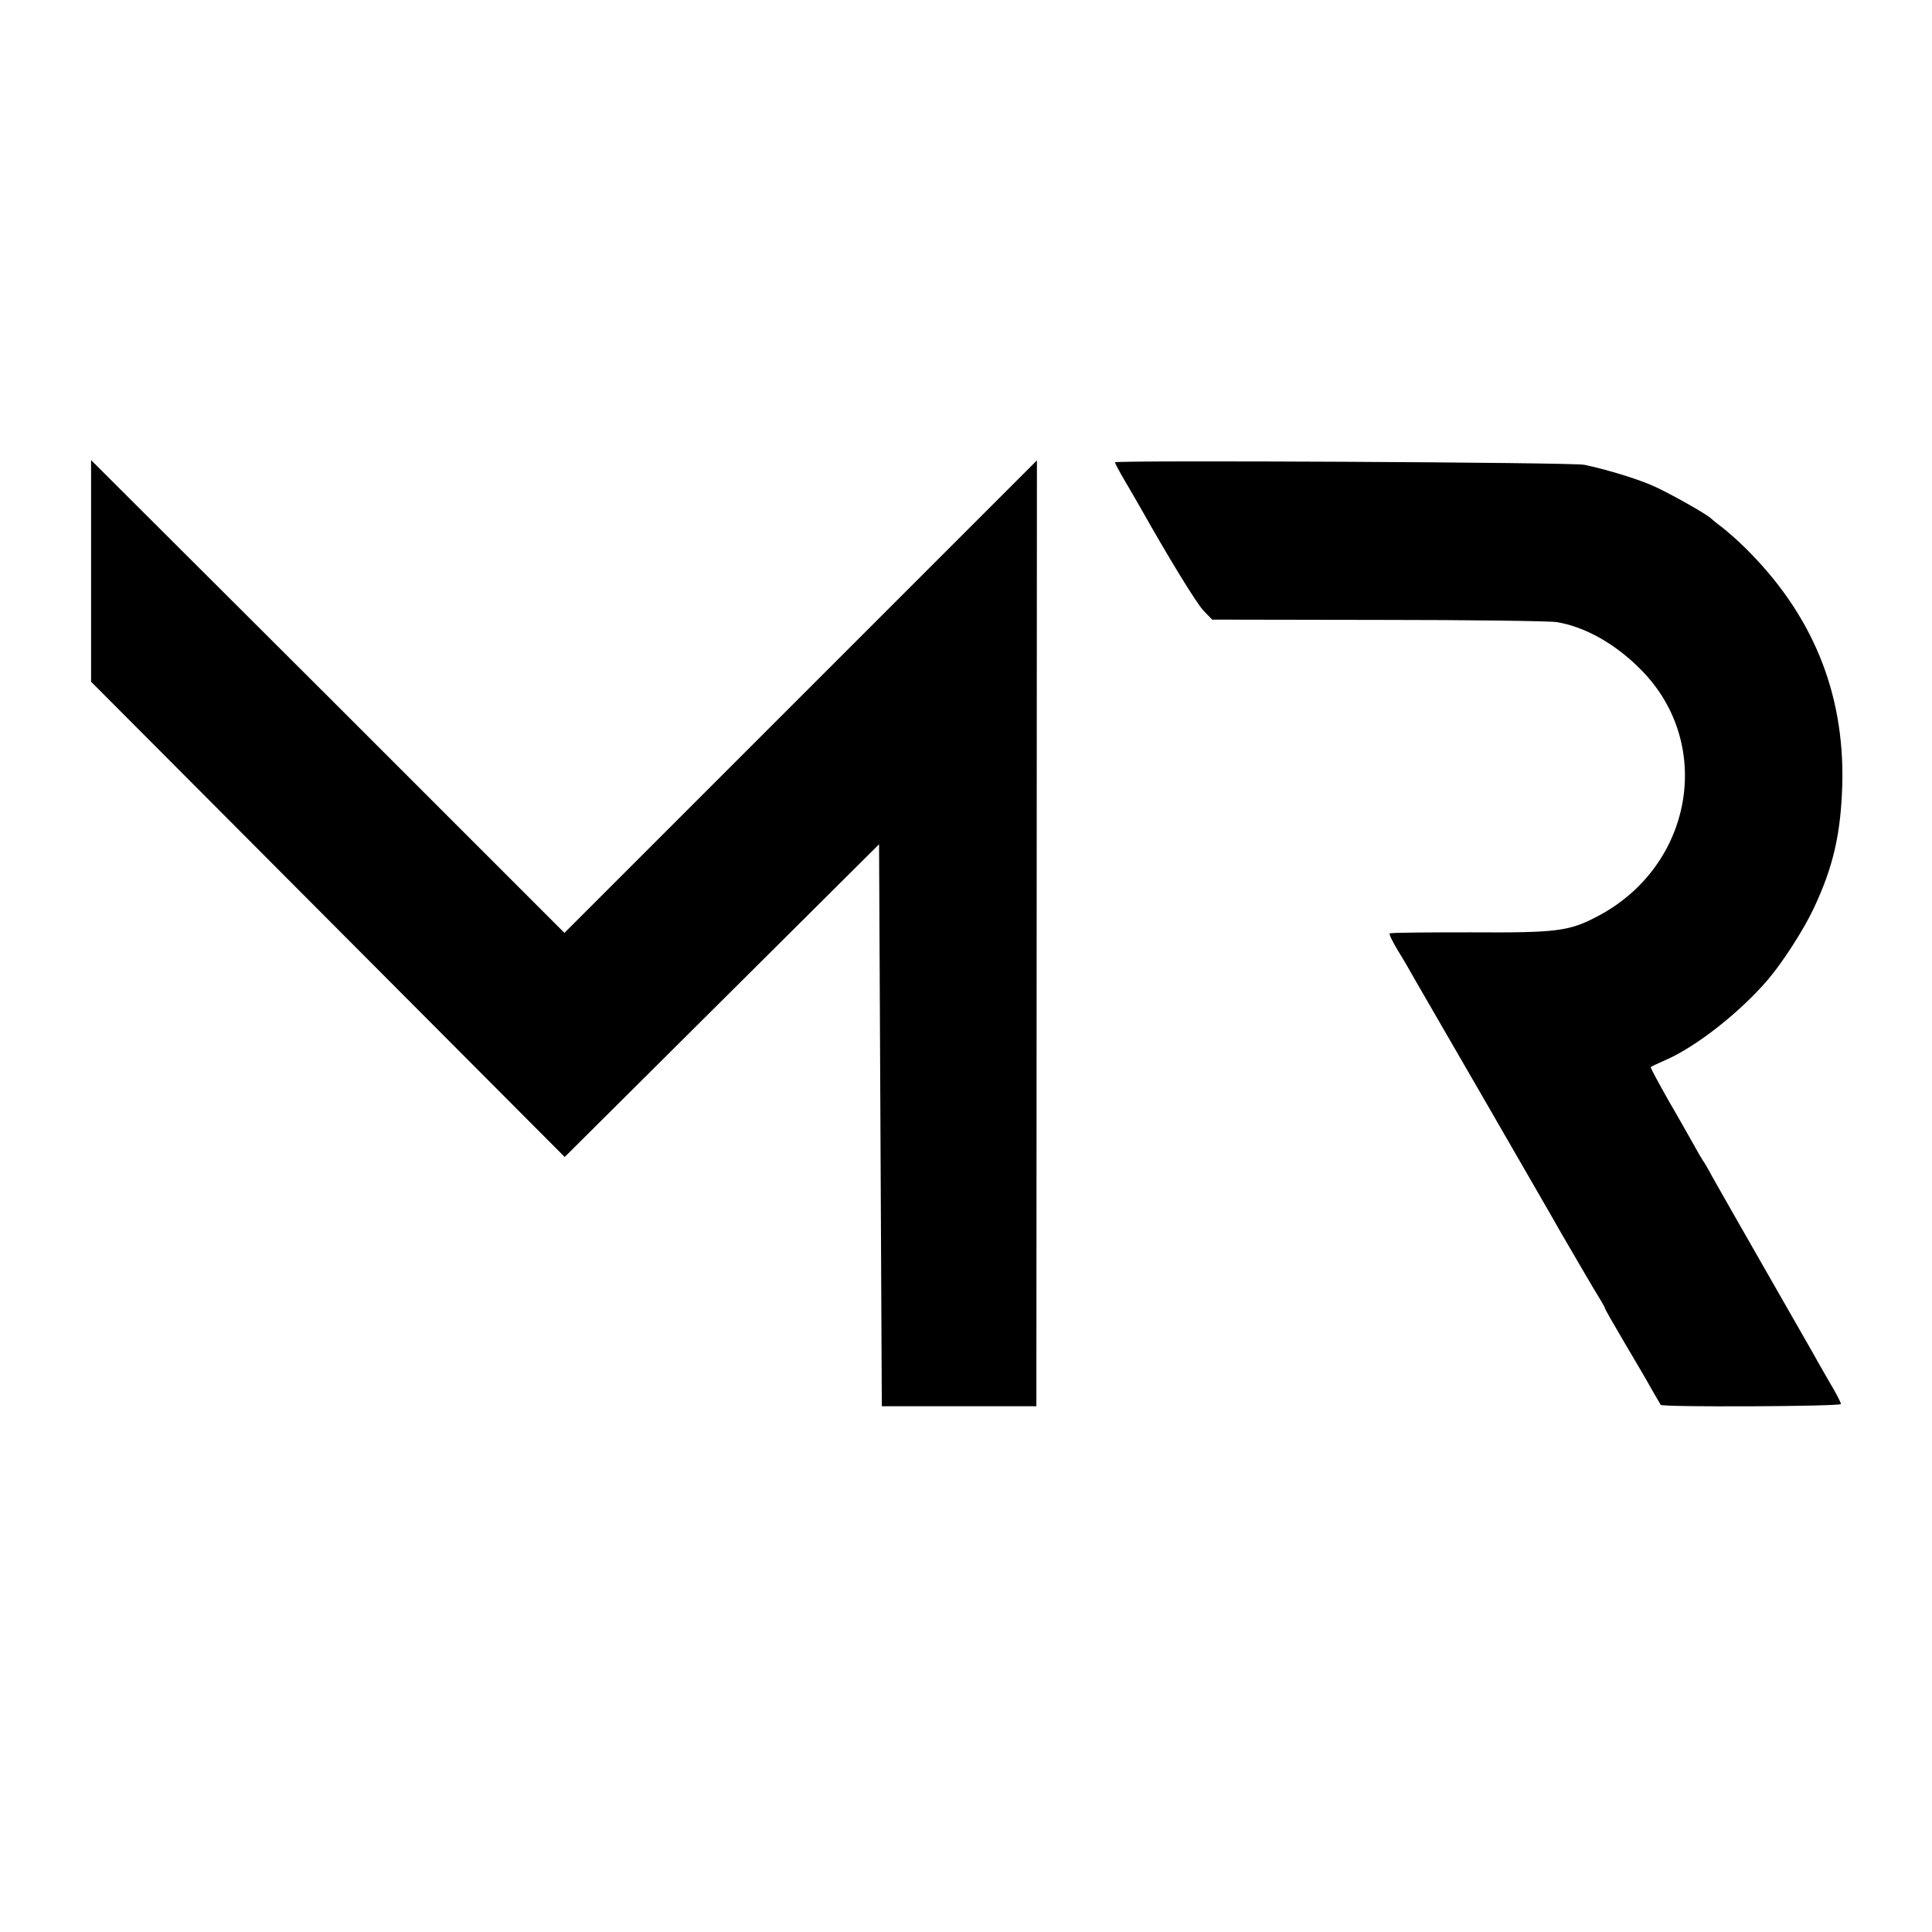
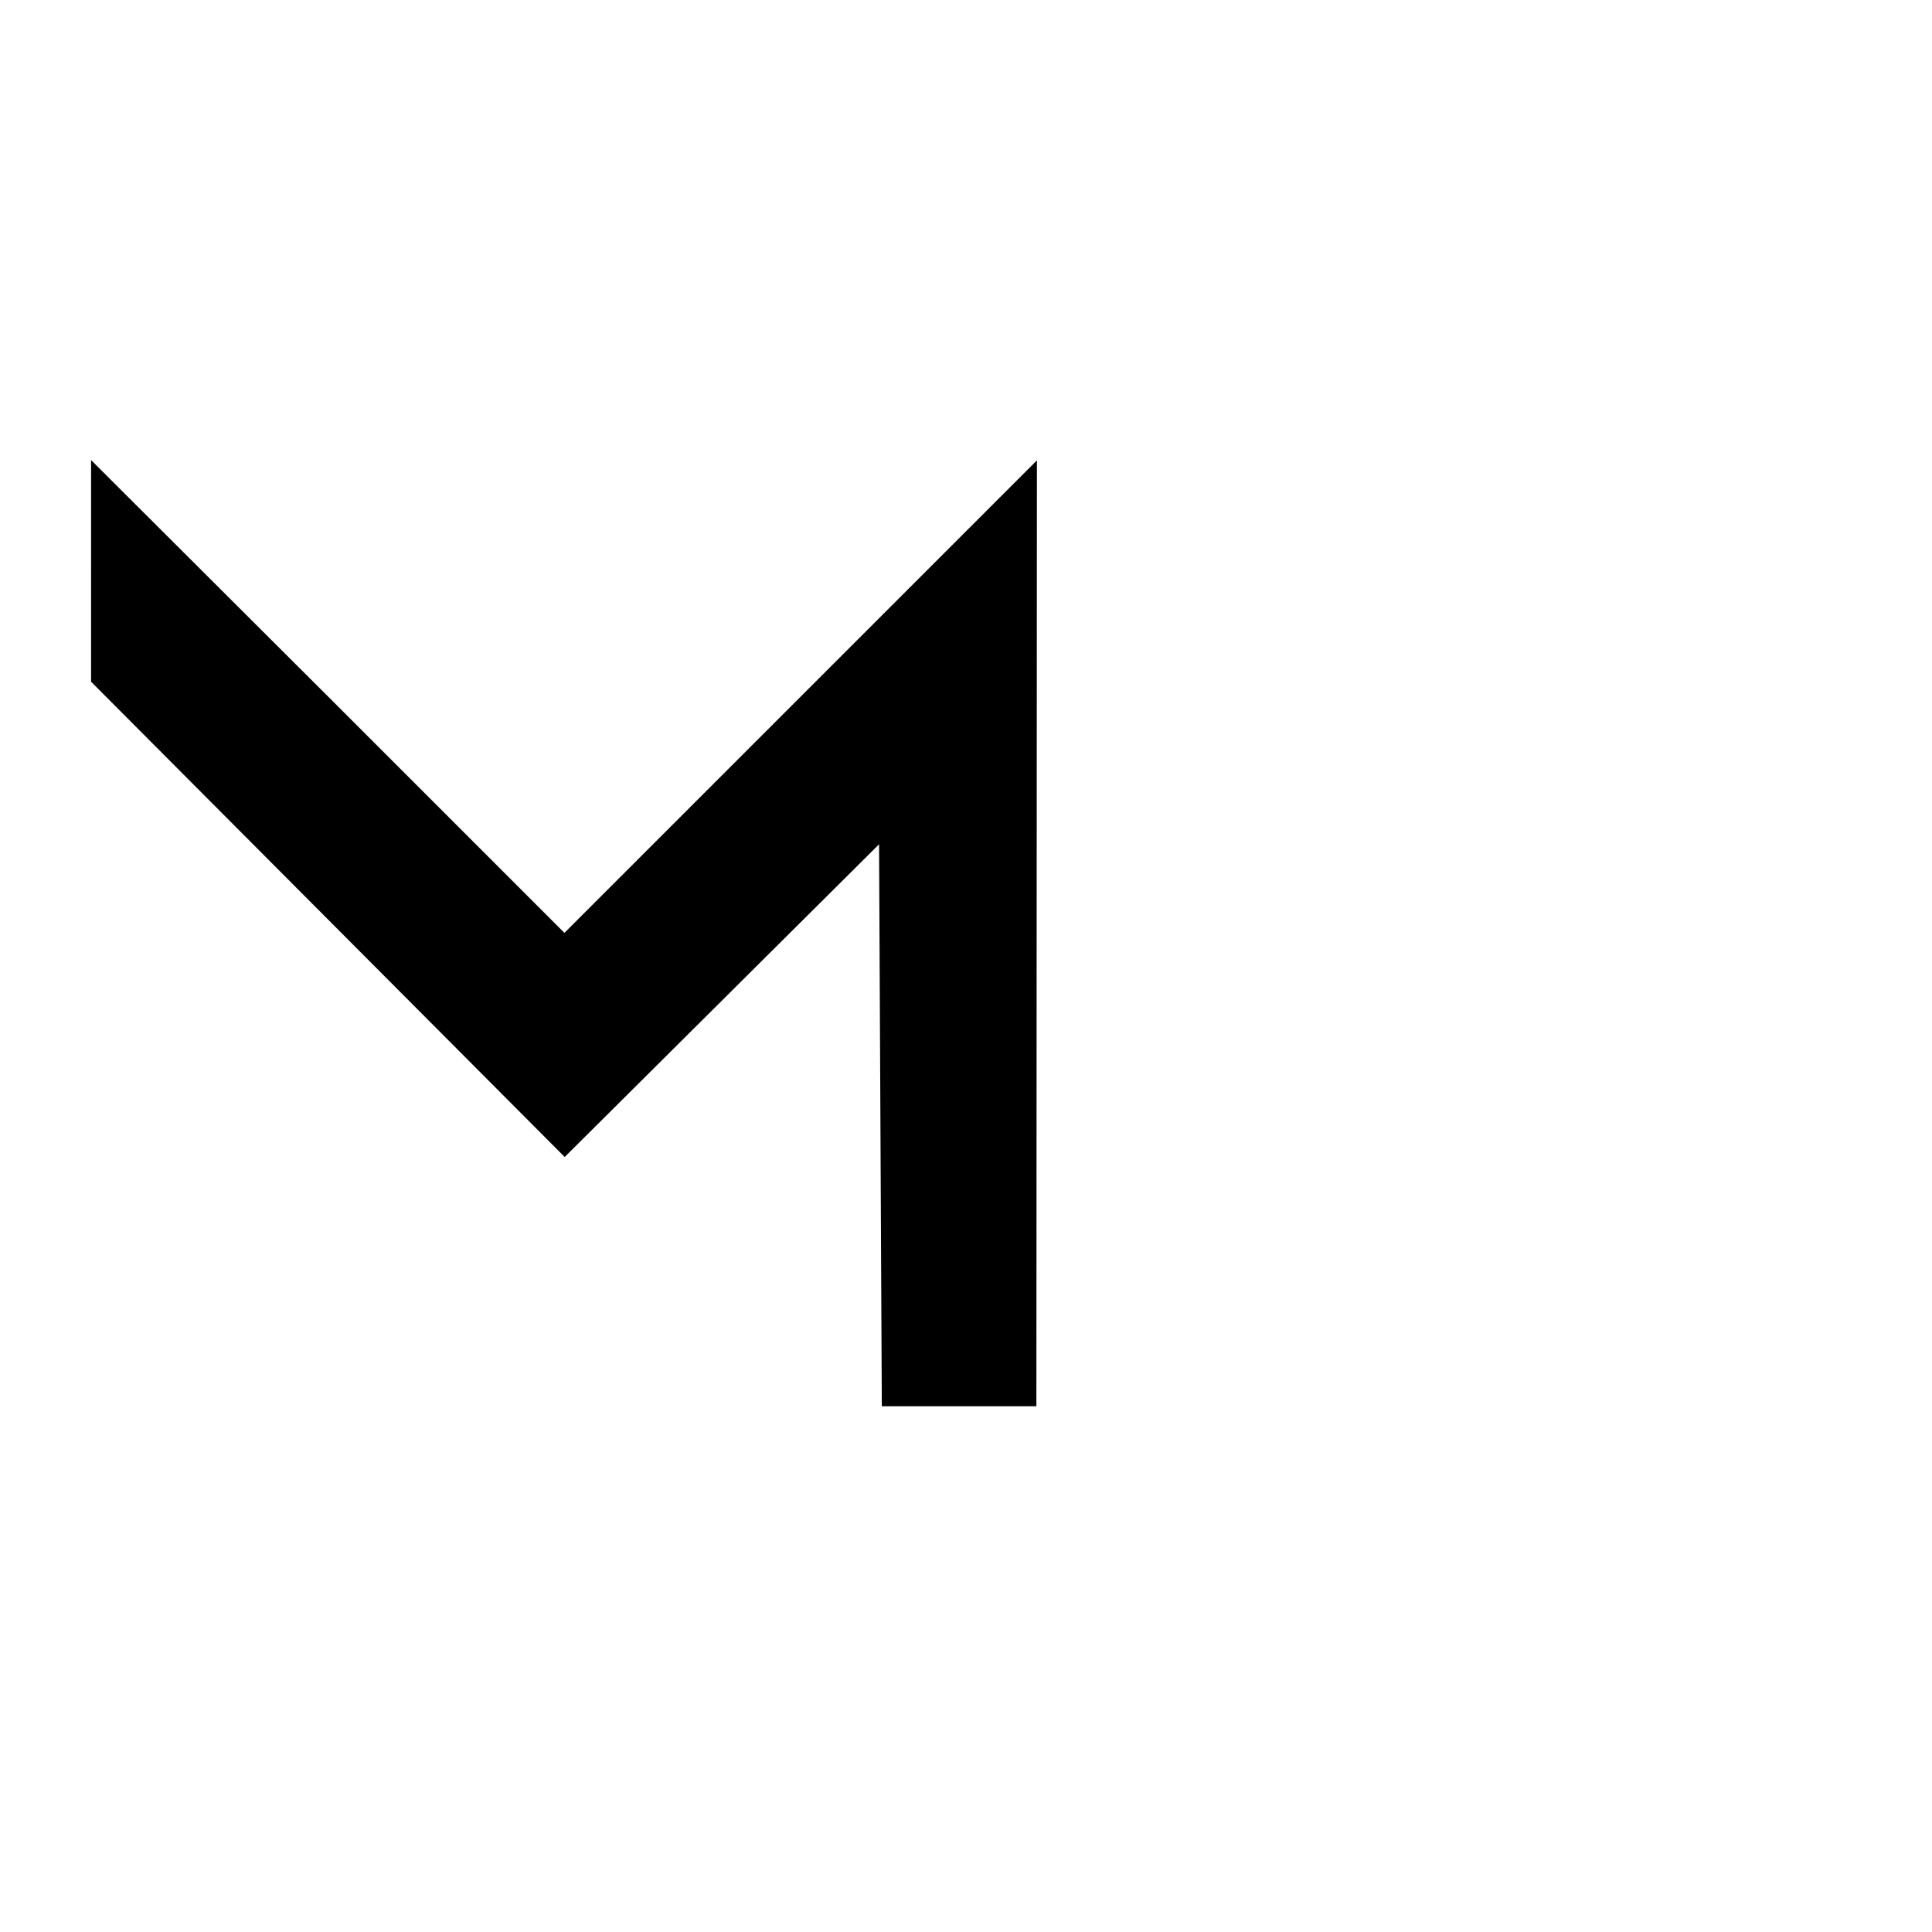
<svg xmlns="http://www.w3.org/2000/svg" version="1.0" width="700pt" height="700pt" viewBox="0 0 700 700" preserveAspectRatio="xMidYMid meet">
  <g transform="translate(0,700) scale(0.1,-0.1)" fill="#000000" stroke="none">
    <path d="M330 4932 l0 -402 858 -861 858 -861 569 566 570 567 5 -1018 5 -1018 280 0 280 0 1 1713 1 1714 -856 -856 -856 -856 -857 857 -858 856 0 -401z" />
-     <path d="M4040 5325 c0 -4 16 -34 36 -68 20 -34 48 -82 62 -107 97 -172 197 -336 223 -363 l31 -32 601 -1 c331 0 622 -4 647 -8 104 -17 215 -80 307 -174 264 -268 187 -709 -157 -891 -104 -55 -146 -61 -463 -59 -158 0 -290 -1 -292 -4 -3 -2 11 -31 31 -64 20 -32 46 -77 58 -99 13 -22 132 -229 266 -460 133 -231 252 -436 262 -455 47 -81 132 -227 147 -250 8 -14 16 -27 16 -30 0 -3 32 -59 71 -125 39 -66 84 -142 99 -170 16 -27 30 -52 32 -55 7 -9 653 -6 653 3 0 5 -17 39 -39 75 -21 37 -48 83 -58 102 -11 19 -93 163 -183 320 -90 157 -174 305 -188 330 -13 25 -28 50 -32 55 -4 6 -19 31 -33 57 -15 26 -56 100 -93 163 -36 64 -65 117 -63 119 2 2 26 13 53 25 111 48 270 173 371 291 54 63 131 183 167 260 71 151 98 271 103 450 8 333 -110 618 -355 858 -25 25 -61 56 -80 71 -19 14 -37 29 -40 32 -12 14 -161 98 -216 121 -58 25 -167 58 -244 74 -43 9 -1700 17 -1700 9z" />
  </g>
</svg>